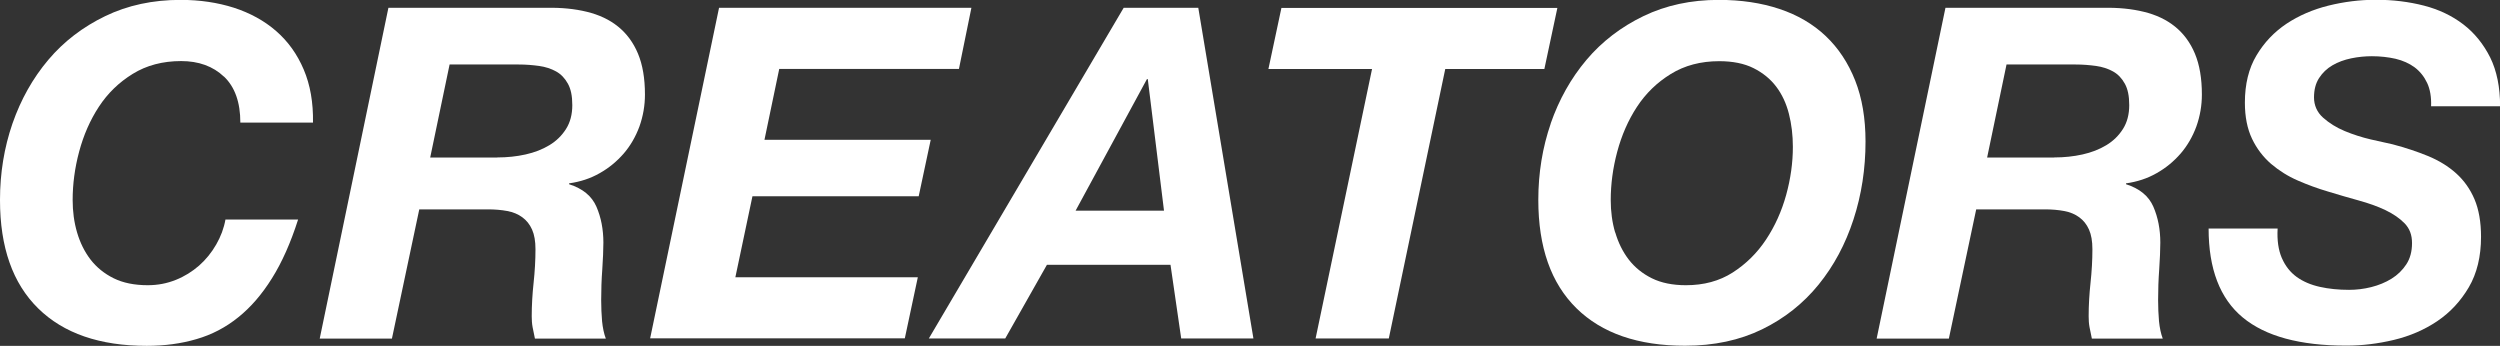
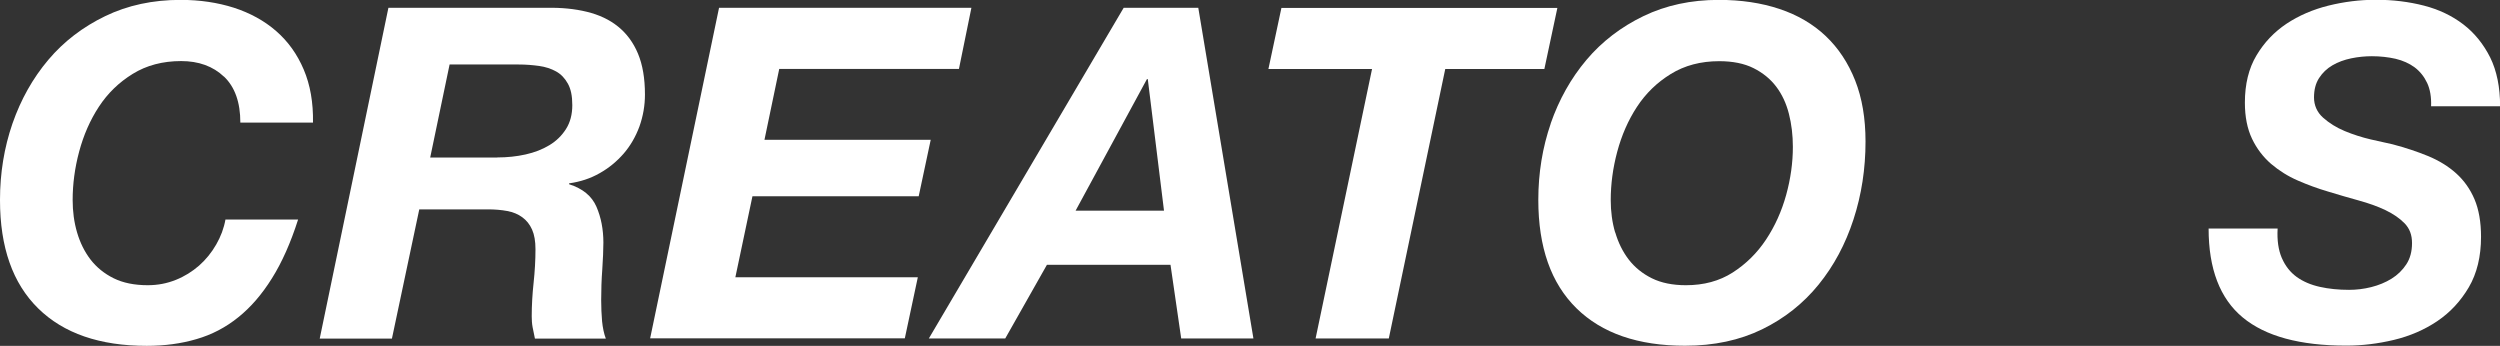
<svg xmlns="http://www.w3.org/2000/svg" id="_イヤー_2" viewBox="0 0 226.76 31.37">
  <rect x="0" y="0" width="226.76" height="31.37" fill="#333333" stroke="none" />
  <defs>
    <style>.cls-1{fill:#fff;}</style>
  </defs>
  <g id="_イヤー_1-2">
    <g>
      <path class="cls-1" d="M20.31,6.95c-.99-.94-2.29-1.41-3.88-1.41-1.68,0-3.14,.39-4.39,1.16-1.25,.77-2.27,1.76-3.07,2.98s-1.39,2.58-1.79,4.07-.59,2.96-.59,4.39c0,1.04,.13,2.02,.4,2.94,.27,.92,.67,1.74,1.22,2.46,.55,.71,1.25,1.28,2.1,1.7,.85,.42,1.88,.63,3.09,.63,.9,0,1.74-.16,2.54-.48,.8-.32,1.5-.76,2.12-1.3,.62-.55,1.13-1.18,1.55-1.91s.7-1.48,.84-2.27h6.59c-.67,2.1-1.46,3.88-2.37,5.33-.91,1.46-1.93,2.64-3.07,3.55-1.13,.91-2.39,1.57-3.78,1.97-1.39,.41-2.89,.61-4.51,.61-4.26,0-7.54-1.13-9.85-3.4-2.31-2.27-3.46-5.54-3.46-9.83,0-2.44,.38-4.75,1.13-6.93,.76-2.18,1.84-4.11,3.25-5.78,1.41-1.67,3.14-2.99,5.17-3.97,2.03-.98,4.31-1.47,6.83-1.47,1.74,0,3.35,.24,4.83,.71,1.48,.48,2.76,1.18,3.84,2.12,1.08,.94,1.91,2.1,2.5,3.49s.87,2.99,.84,4.81h-6.59c0-1.85-.5-3.24-1.49-4.18Z" />
      <path class="cls-1" d="M49.56,.71c1.34-.03,2.57,.09,3.67,.36,1.11,.27,2.05,.71,2.83,1.34,.78,.63,1.39,1.45,1.81,2.46,.42,1.01,.63,2.24,.63,3.7,0,1.01-.17,1.97-.5,2.9-.34,.92-.81,1.74-1.43,2.46-.62,.71-1.34,1.31-2.18,1.78-.84,.48-1.76,.78-2.77,.92v.08c1.23,.39,2.06,1.07,2.48,2.04,.42,.97,.63,2.05,.63,3.26,0,.67-.04,1.48-.1,2.42-.07,.94-.1,1.87-.1,2.79,0,.67,.03,1.31,.08,1.91,.06,.6,.17,1.13,.34,1.58h-6.43c-.08-.36-.15-.71-.21-1.03s-.08-.65-.08-.99c0-1.01,.06-2.02,.17-3.04s.17-2.04,.17-3.04c0-.73-.1-1.32-.31-1.79s-.5-.83-.88-1.11c-.38-.28-.83-.47-1.37-.57-.53-.1-1.12-.15-1.76-.15h-6.22l-2.48,11.72h-6.55L35.23,.71h14.32Zm-4.45,13.57c.9,0,1.75-.09,2.56-.27,.81-.18,1.53-.46,2.16-.84s1.13-.87,1.51-1.47c.38-.6,.57-1.32,.57-2.16s-.13-1.46-.4-1.95c-.27-.49-.62-.86-1.07-1.11-.45-.25-.97-.42-1.55-.5-.59-.08-1.2-.13-1.85-.13h-6.26l-1.76,8.44h6.09Z" />
      <path class="cls-1" d="M88.11,.71l-1.13,5.54h-16.3l-1.34,6.43h15.08l-1.09,5.12h-15.08l-1.55,7.35h16.55l-1.18,5.54h-23.1L65.22,.71h22.89Z" />
      <path class="cls-1" d="M108.69,.71l5,29.99h-6.55l-.97-6.68h-11.21l-3.78,6.68h-6.93L101.92,.71h6.76Zm-3.11,18.4l-1.47-11.93h-.08l-6.47,11.93h8.02Z" />
      <path class="cls-1" d="M115.05,6.26l1.18-5.54h25.03l-1.18,5.54h-8.99l-5.12,24.44h-6.64l5.12-24.44h-9.41Z" />
      <path class="cls-1" d="M140.65,11.21c.76-2.18,1.84-4.11,3.25-5.78,1.41-1.67,3.14-2.99,5.17-3.97,2.03-.98,4.31-1.47,6.83-1.47,2.02,0,3.85,.27,5.5,.82,1.65,.55,3.05,1.37,4.2,2.46,1.15,1.09,2.04,2.44,2.67,4.03,.63,1.6,.94,3.44,.94,5.54,0,2.46-.36,4.82-1.09,7.06-.73,2.24-1.78,4.21-3.17,5.92-1.39,1.71-3.09,3.06-5.12,4.05-2.03,.99-4.36,1.49-6.99,1.49-4.26,0-7.54-1.13-9.85-3.4-2.31-2.27-3.46-5.54-3.46-9.83,0-2.44,.38-4.75,1.13-6.93Zm5.86,9.87c.27,.92,.67,1.74,1.22,2.46,.55,.71,1.25,1.28,2.1,1.7,.85,.42,1.88,.63,3.09,.63,1.62,0,3.04-.38,4.24-1.15,1.2-.77,2.21-1.76,3.02-2.98s1.42-2.57,1.83-4.05c.41-1.48,.61-2.94,.61-4.37,0-1.06-.12-2.06-.36-3-.24-.94-.62-1.76-1.15-2.46-.53-.7-1.22-1.26-2.06-1.68-.84-.42-1.88-.63-3.11-.63-1.68,0-3.14,.39-4.39,1.16-1.25,.77-2.27,1.76-3.07,2.98s-1.39,2.58-1.79,4.07-.59,2.96-.59,4.39c0,1.04,.13,2.02,.4,2.94Z" />
-       <path class="cls-1" d="M190.78,.71c1.34-.03,2.57,.09,3.67,.36,1.11,.27,2.05,.71,2.83,1.34,.78,.63,1.39,1.45,1.81,2.46,.42,1.01,.63,2.24,.63,3.7,0,1.01-.17,1.97-.5,2.9-.34,.92-.81,1.74-1.43,2.46-.62,.71-1.34,1.31-2.18,1.78-.84,.48-1.76,.78-2.77,.92v.08c1.23,.39,2.06,1.07,2.48,2.04,.42,.97,.63,2.05,.63,3.26,0,.67-.04,1.48-.1,2.42-.07,.94-.1,1.87-.1,2.79,0,.67,.03,1.31,.08,1.91,.06,.6,.17,1.13,.34,1.58h-6.43c-.08-.36-.15-.71-.21-1.03s-.08-.65-.08-.99c0-1.01,.06-2.02,.17-3.04s.17-2.04,.17-3.04c0-.73-.1-1.32-.31-1.79s-.5-.83-.88-1.11c-.38-.28-.83-.47-1.37-.57-.53-.1-1.12-.15-1.76-.15h-6.22l-2.48,11.72h-6.55L176.46,.71h14.32Zm-4.45,13.57c.9,0,1.75-.09,2.56-.27,.81-.18,1.53-.46,2.16-.84s1.13-.87,1.51-1.47c.38-.6,.57-1.32,.57-2.16s-.13-1.46-.4-1.95c-.27-.49-.62-.86-1.07-1.11-.45-.25-.97-.42-1.55-.5-.59-.08-1.2-.13-1.85-.13h-6.26l-1.76,8.44h6.09Z" />
      <path class="cls-1" d="M206.98,23.42c.31,.71,.76,1.28,1.34,1.7s1.29,.72,2.1,.9c.81,.18,1.69,.27,2.65,.27,.67,0,1.34-.08,2.02-.25,.67-.17,1.28-.42,1.83-.76,.55-.34,.99-.77,1.34-1.3,.35-.53,.52-1.18,.52-1.93s-.22-1.32-.67-1.79c-.45-.46-1.03-.86-1.74-1.2s-1.53-.63-2.44-.88c-.91-.25-1.83-.52-2.75-.8-.95-.28-1.88-.62-2.77-1.01-.9-.39-1.7-.9-2.42-1.51-.71-.62-1.29-1.37-1.72-2.27-.43-.9-.65-1.99-.65-3.28,0-1.68,.35-3.11,1.05-4.28,.7-1.18,1.61-2.13,2.73-2.88,1.12-.74,2.39-1.29,3.8-1.64,1.41-.35,2.85-.53,4.31-.53,1.54,0,2.99,.18,4.35,.53,1.36,.35,2.55,.92,3.57,1.7,1.02,.78,1.83,1.79,2.44,3,.6,1.22,.9,2.7,.9,4.43h-6.26c.03-.84-.09-1.55-.36-2.12-.27-.57-.64-1.04-1.13-1.41-.49-.36-1.07-.62-1.74-.78-.67-.15-1.39-.23-2.14-.23-.62,0-1.24,.06-1.87,.19s-1.2,.34-1.7,.63c-.5,.29-.91,.68-1.22,1.16-.31,.48-.46,1.06-.46,1.76s.27,1.34,.82,1.83c.55,.49,1.2,.9,1.97,1.22,.77,.32,1.56,.57,2.37,.76,.81,.18,1.47,.33,1.97,.44,1.18,.31,2.25,.67,3.23,1.07,.98,.41,1.83,.93,2.54,1.57,.71,.64,1.27,1.43,1.66,2.35s.59,2.06,.59,3.4c0,1.79-.37,3.32-1.11,4.58-.74,1.26-1.69,2.28-2.86,3.07-1.16,.78-2.47,1.35-3.93,1.7-1.46,.35-2.9,.52-4.33,.52-4.2,0-7.33-.85-9.39-2.56s-3.09-4.4-3.09-8.06h6.26c-.06,1.06,.07,1.95,.38,2.67Z" />
    </g>
  </g>
</svg>